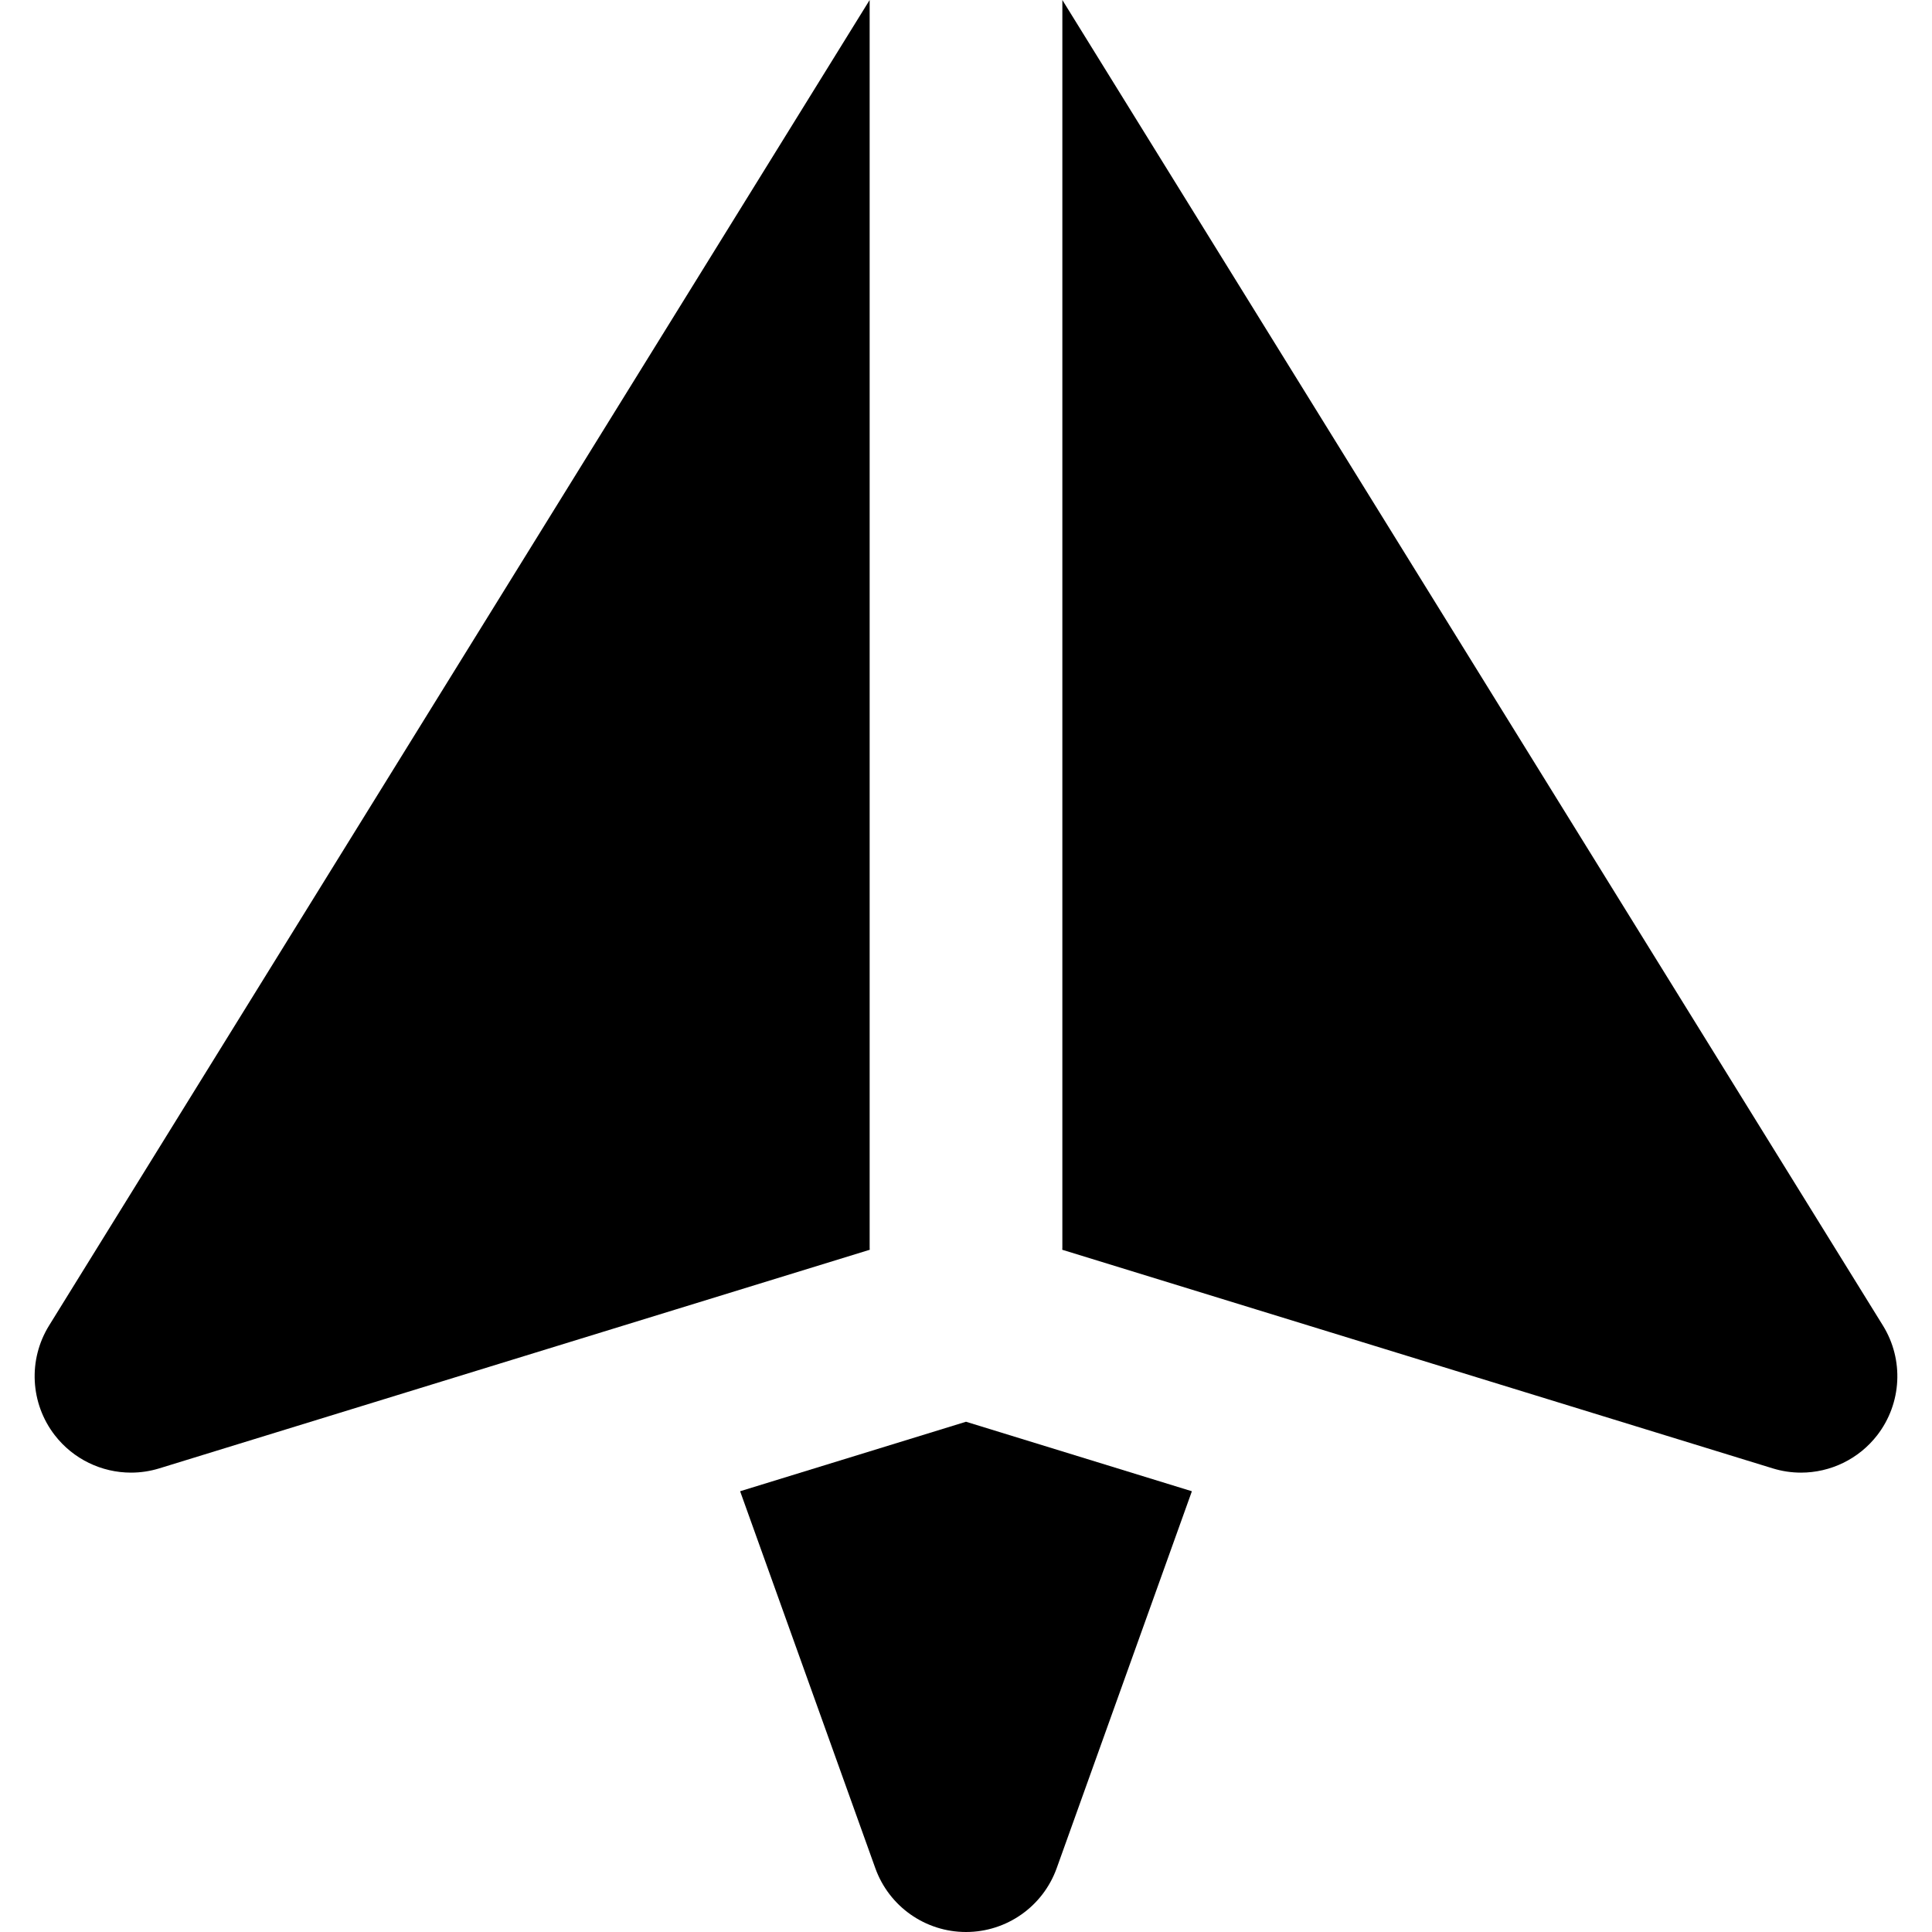
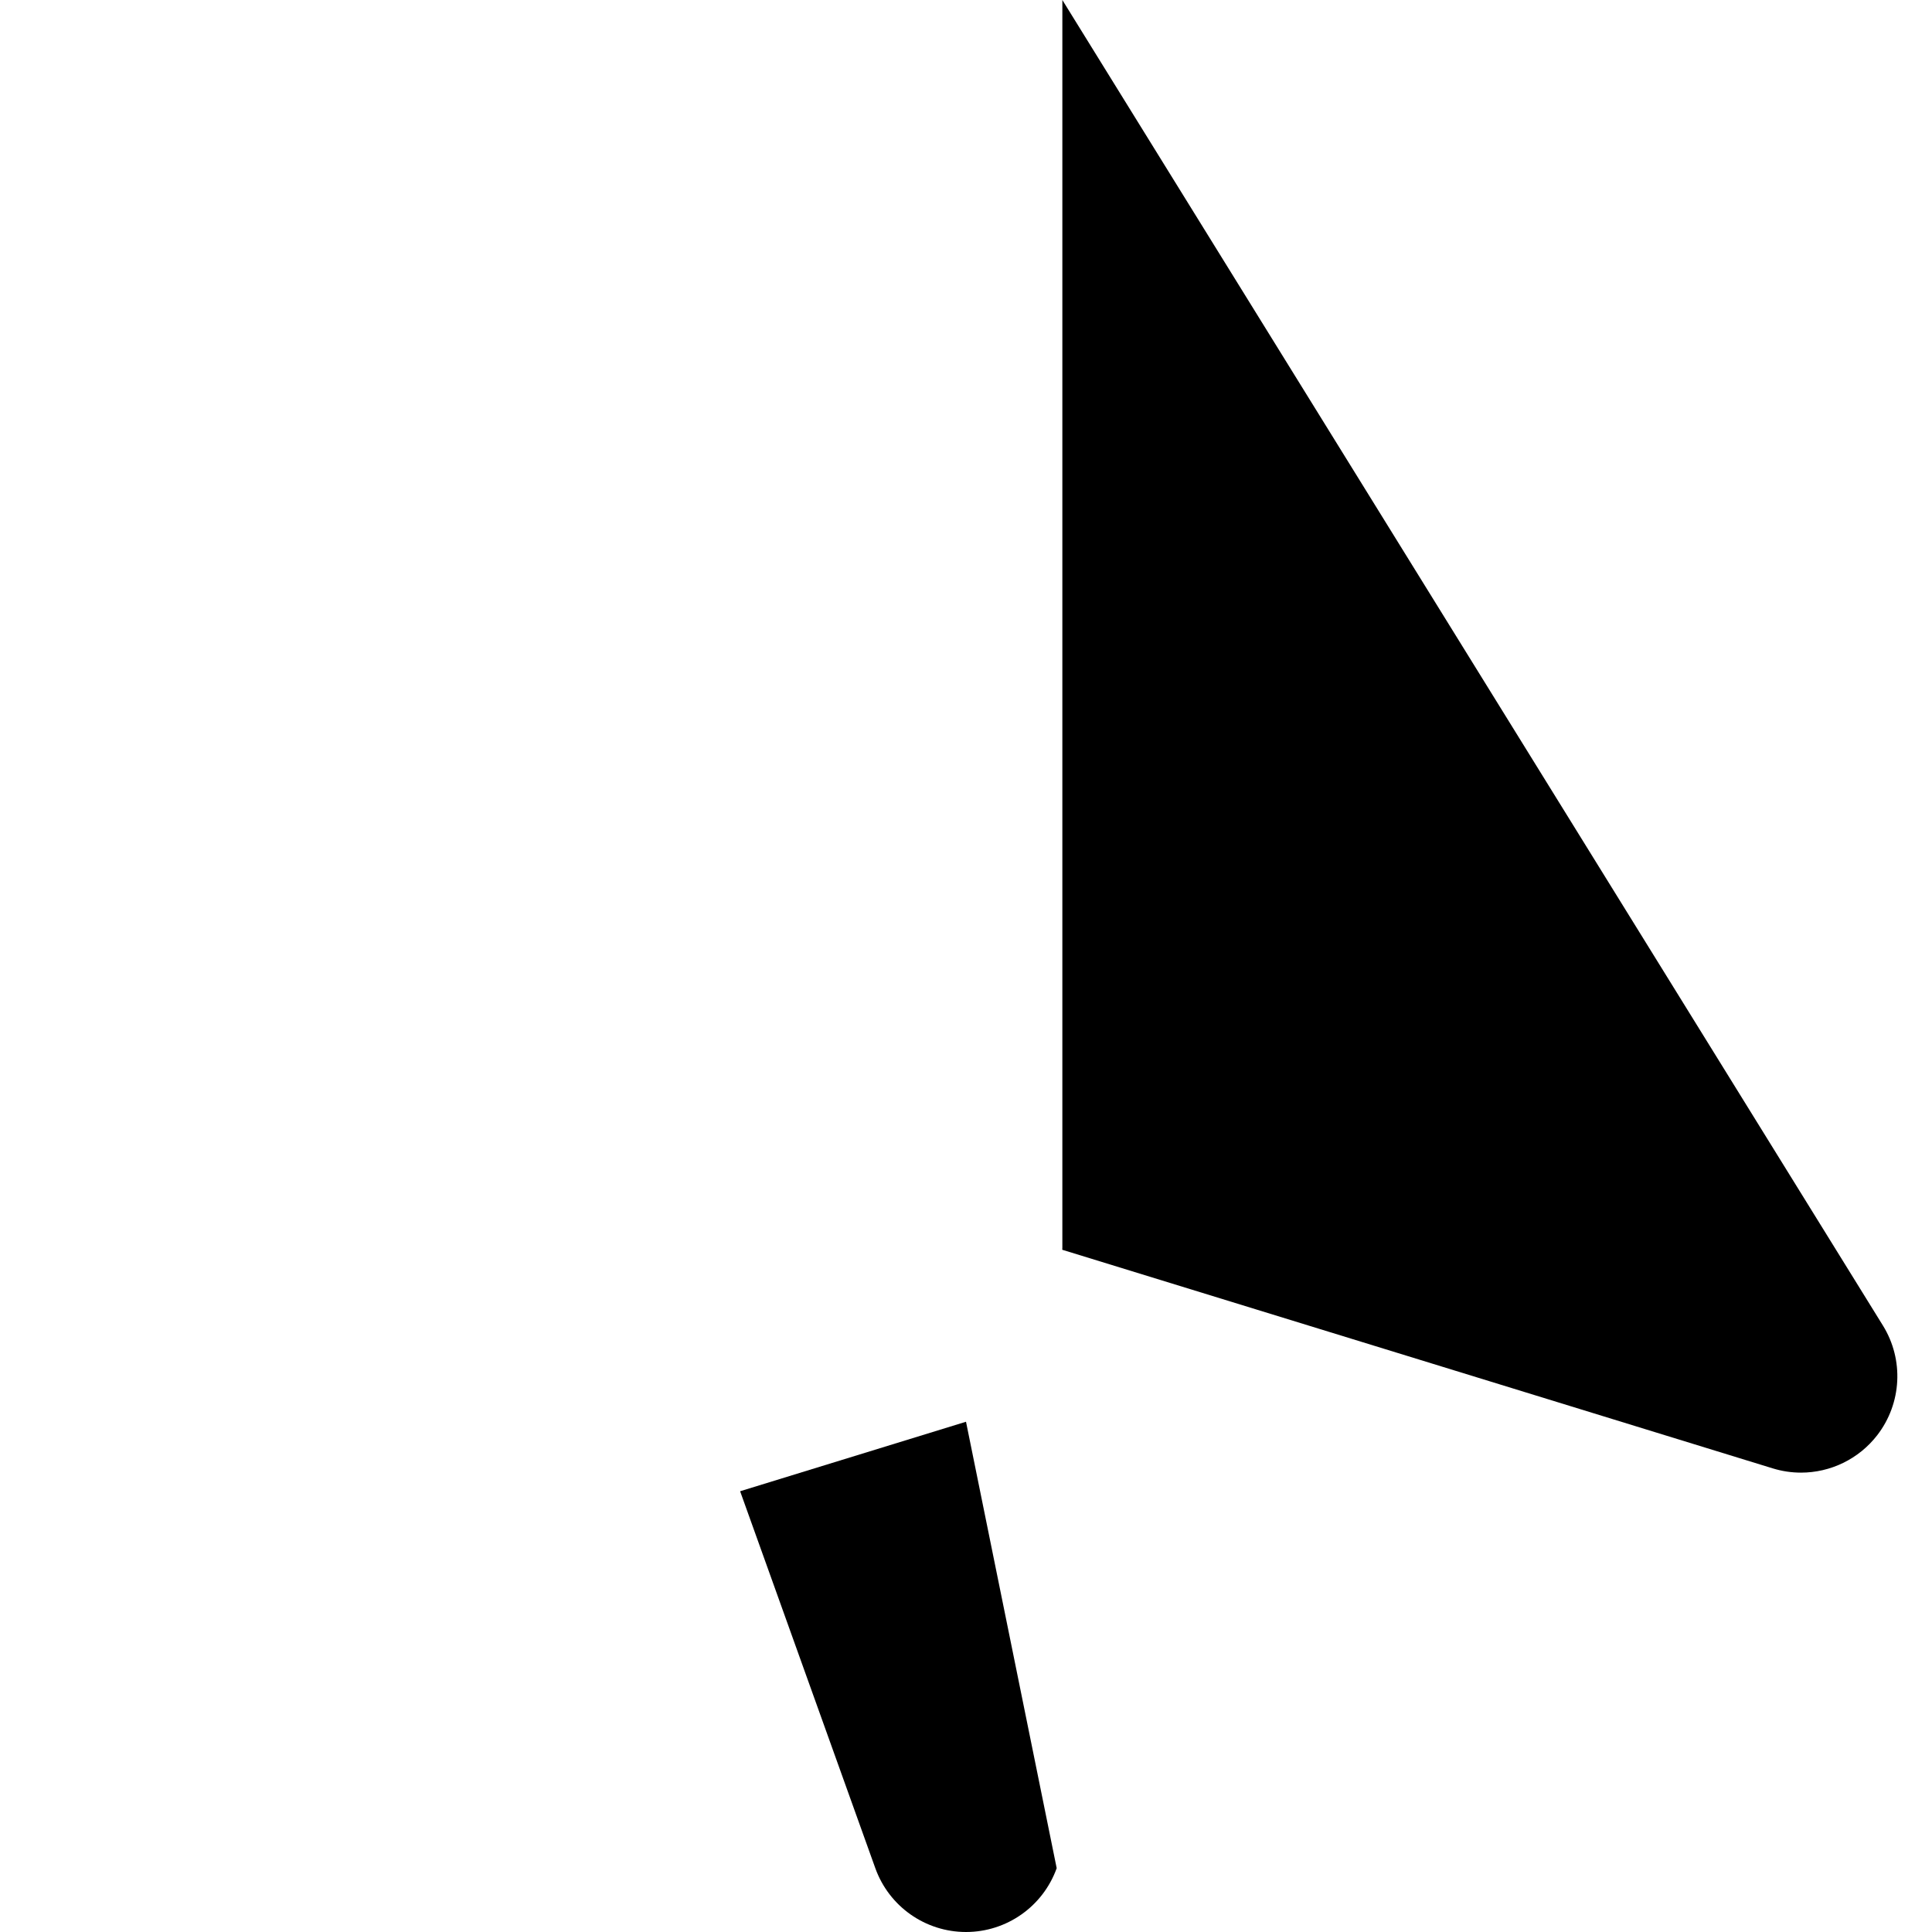
<svg xmlns="http://www.w3.org/2000/svg" version="1.1" id="Layer_1" x="0px" y="0px" viewBox="0 0 512 512" style="enable-background:new 0 0 512 512;" xml:space="preserve">
  <g>
    <g>
-       <path d="M256.001,376.777l-59.861,18.418l35.828,99.892C235.605,505.234,245.223,512,256.001,512s20.394-6.768,24.033-16.913    l35.828-99.89L256.001,376.777z" />
+       <path d="M256.001,376.777l-59.861,18.418l35.828,99.892C235.605,505.234,245.223,512,256.001,512s20.394-6.768,24.033-16.913    L256.001,376.777z" />
    </g>
  </g>
  <g>
    <g>
-       <path d="M230.466,330.68v-40.71V0L13.005,351.285c-5.6,9.047-5.004,20.619,1.5,29.045c4.919,6.37,12.44,9.931,20.214,9.931    c2.502,0,5.028-0.369,7.505-1.132l136.656-42.048l51.614-15.882C230.488,331.025,230.466,330.857,230.466,330.68z" />
-     </g>
+       </g>
  </g>
  <g>
    <g>
      <path d="M498.995,351.285L281.534,0v289.97v40.71c0,0.177-0.022,0.346-0.027,0.519l51.614,15.882l136.656,42.048    c2.477,0.763,5.003,1.132,7.505,1.132c7.772,0,15.293-3.561,20.214-9.931C503.998,371.905,504.596,360.332,498.995,351.285z" />
    </g>
  </g>
  <g>
</g>
  <g>
</g>
  <g>
</g>
  <g>
</g>
  <g>
</g>
  <g>
</g>
  <g>
</g>
  <g>
</g>
  <g>
</g>
  <g>
</g>
  <g>
</g>
  <g>
</g>
  <g>
</g>
  <g>
</g>
  <g>
</g>
</svg>